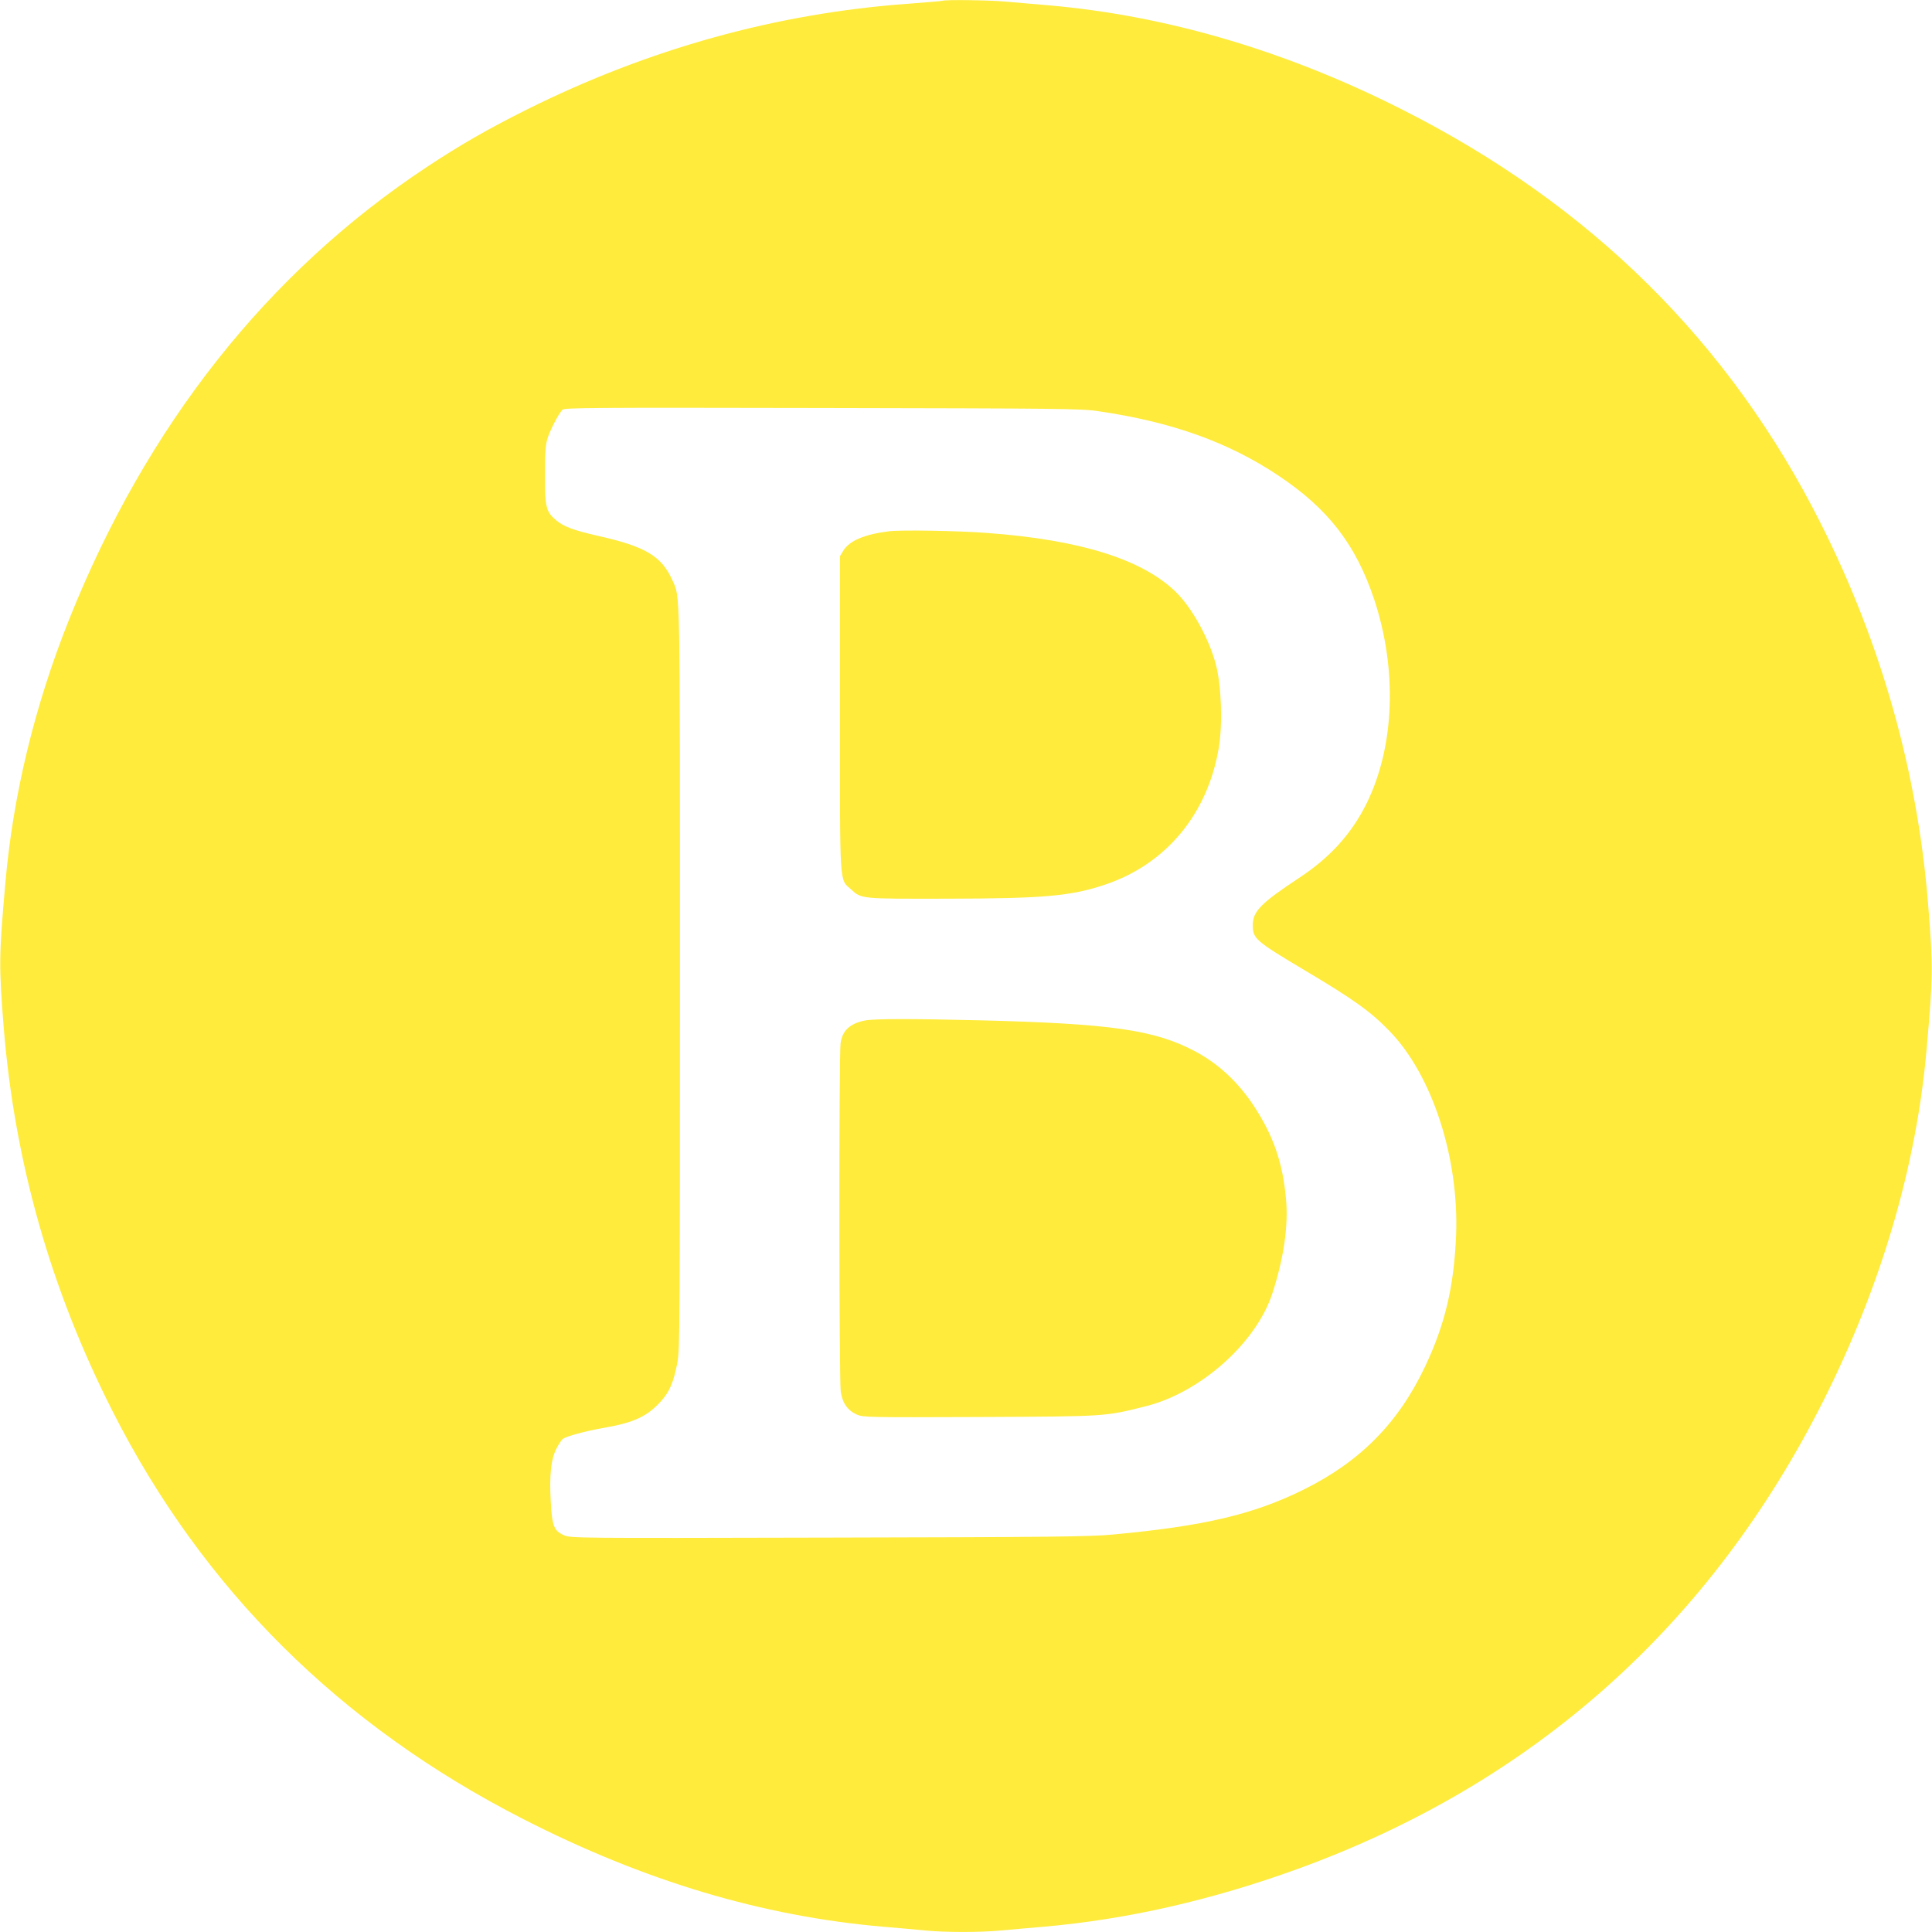
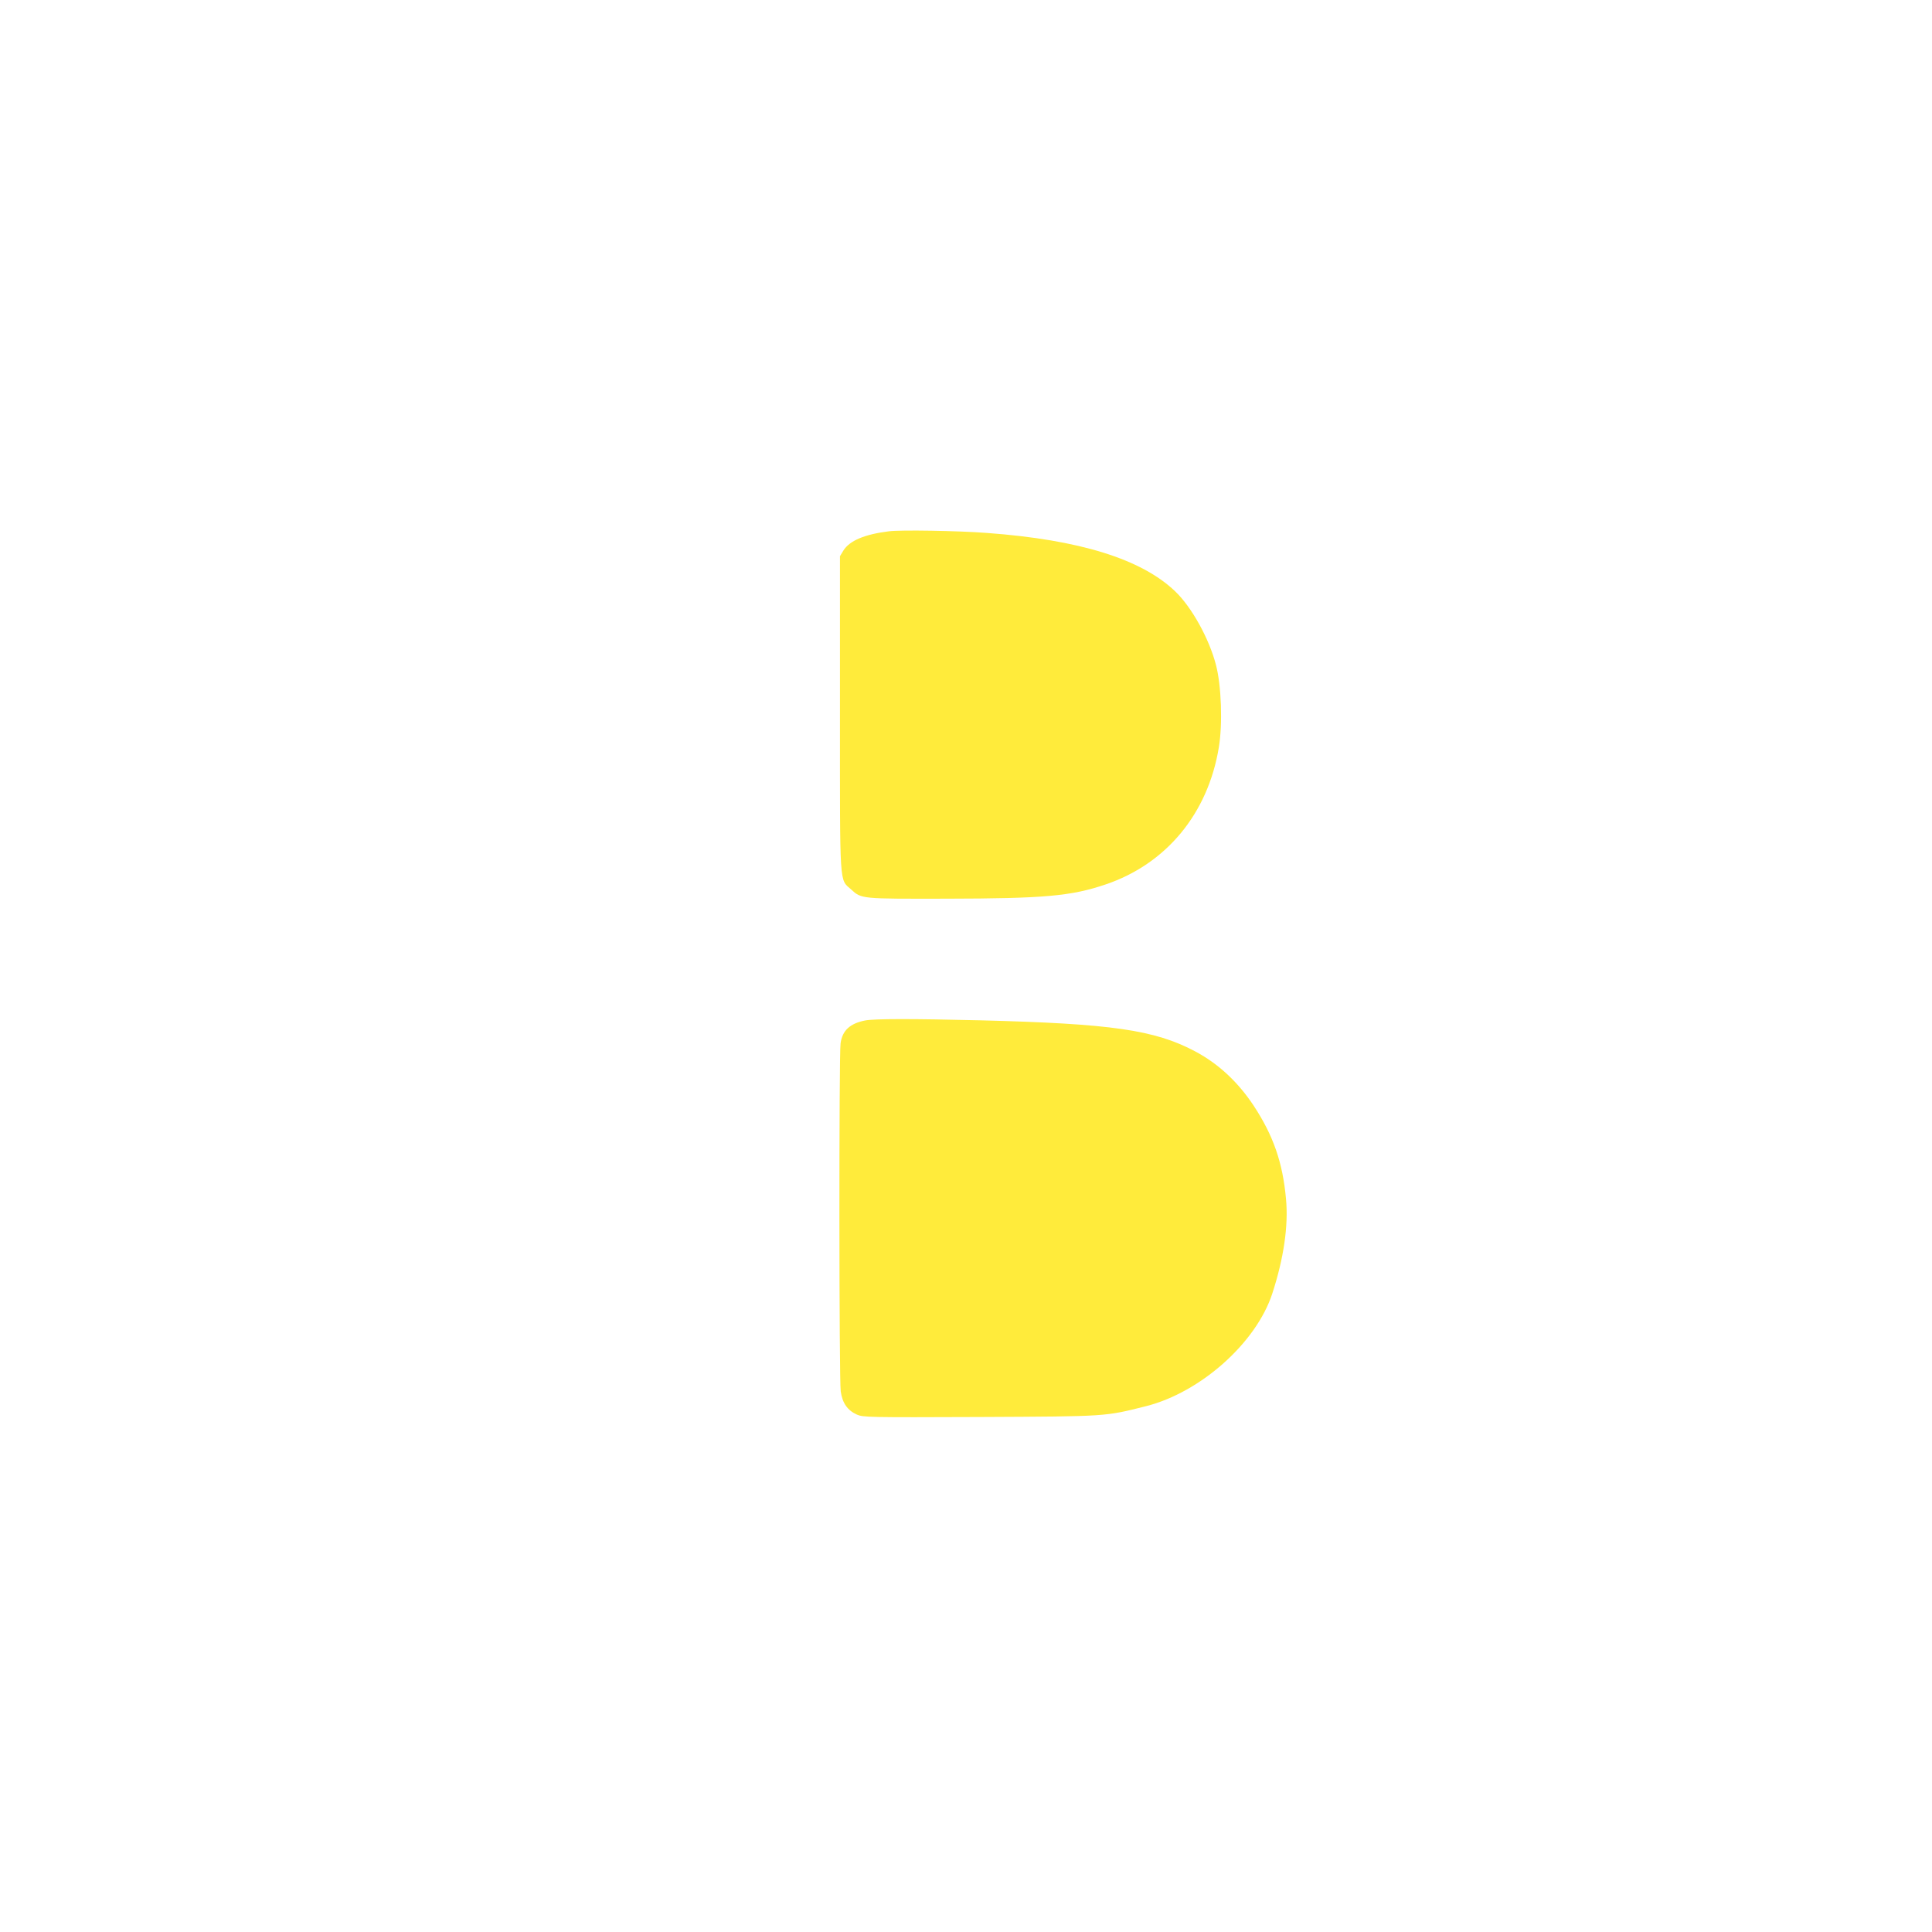
<svg xmlns="http://www.w3.org/2000/svg" version="1.0" width="1280pt" height="1280pt" viewBox="0 0 1280 1280" preserveAspectRatio="xMidYMid meet">
  <g transform="translate(0,1280) scale(0.1,-0.1)" fill="#ffeb3b" stroke="none">
-     <path d="M6245 12795 c-5 -2 -109 -11 -230 -20 -869 -63 -1714 -297 -2525 -701 -258 -129 -439 -233 -660 -379 -1055 -697 -1859 -1714 -2372 -2999 -228 -571 -371 -1161 -422 -1741 -43 -487 -44 -549 -12 -955 72 -896 310 -1738 722 -2550 598 -1179 1506 -2081 2719 -2701 803 -411 1586 -645 2385 -714 96 -8 222 -19 280 -25 134 -13 365 -13 500 0 58 5 186 17 285 25 549 48 1109 175 1680 382 1565 568 2740 1616 3490 3112 381 761 611 1547 679 2316 43 490 44 542 11 955 -69 878 -309 1732 -711 2530 -605 1203 -1526 2114 -2776 2745 -769 389 -1560 622 -2343 690 -99 8 -230 20 -291 25 -104 9 -387 13 -409 5z m1030 -2719 c489 -71 864 -206 1195 -427 331 -221 512 -456 634 -819 155 -467 136 -978 -51 -1355 -100 -201 -243 -358 -447 -492 -250 -165 -306 -221 -306 -311 0 -91 14 -104 355 -307 316 -188 427 -268 551 -396 283 -292 461 -839 441 -1354 -14 -339 -73 -590 -207 -872 -177 -372 -429 -627 -805 -813 -332 -164 -658 -241 -1265 -297 -151 -14 -406 -17 -1882 -20 -1680 -4 -1708 -4 -1752 16 -66 29 -78 59 -87 221 -10 173 1 282 37 352 15 29 34 58 43 65 25 18 146 51 276 74 196 34 282 75 372 173 59 65 85 126 111 259 16 86 17 258 17 2552 0 2642 2 2513 -50 2630 -71 160 -178 224 -490 294 -162 37 -229 61 -279 103 -68 56 -76 87 -76 299 0 140 4 199 16 240 17 57 74 167 100 194 15 14 177 15 1723 12 1566 -3 1716 -4 1826 -21z" />
    <path d="M5889 9280 c-161 -20 -260 -62 -301 -127 l-23 -38 0 -1040 c0 -1168 -5 -1097 74 -1168 69 -63 64 -62 631 -61 646 1 827 17 1054 94 403 136 679 470 751 908 26 155 17 411 -19 547 -45 174 -161 383 -270 487 -223 214 -634 342 -1246 387 -196 15 -574 21 -651 11z" />
    <path d="M5731 6039 c-100 -20 -150 -66 -162 -151 -11 -77 -10 -2231 1 -2306 11 -78 45 -126 107 -154 42 -18 70 -19 816 -16 850 4 825 3 1101 72 361 92 728 419 835 745 76 233 108 450 91 629 -22 241 -84 419 -215 618 -105 158 -235 278 -388 359 -268 142 -555 183 -1419 205 -451 11 -706 11 -767 -1z" />
  </g>
</svg>